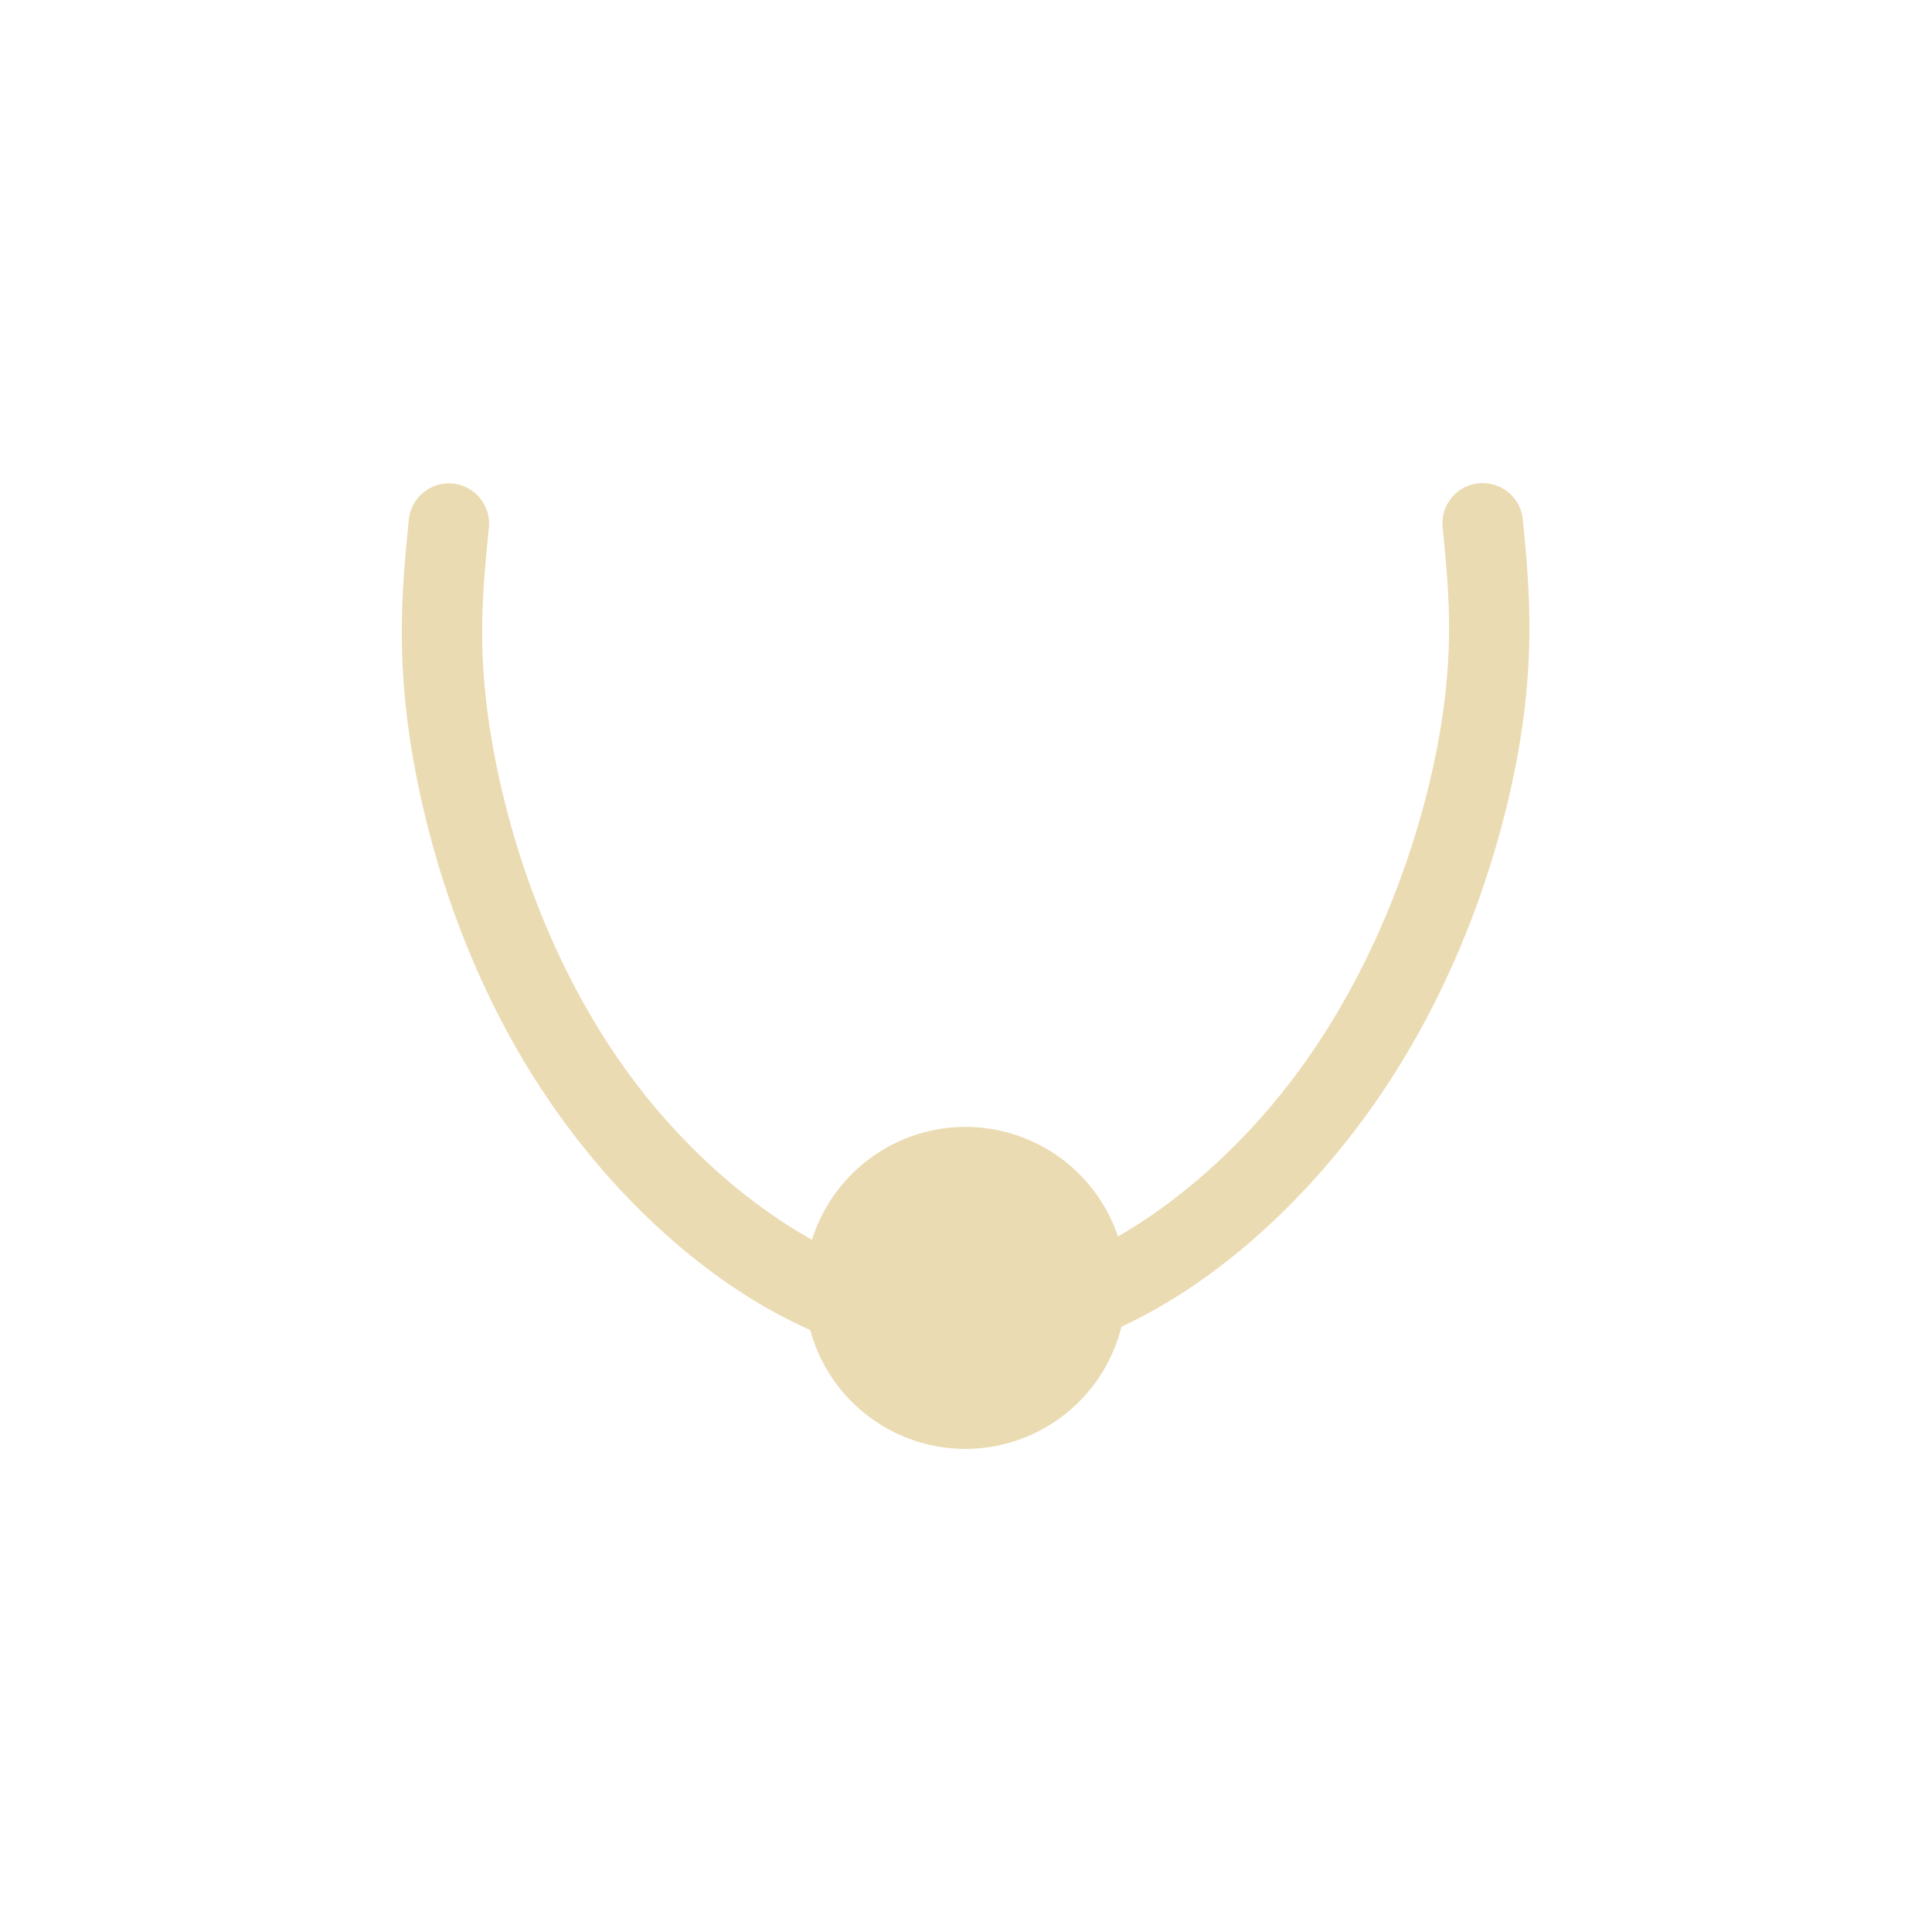
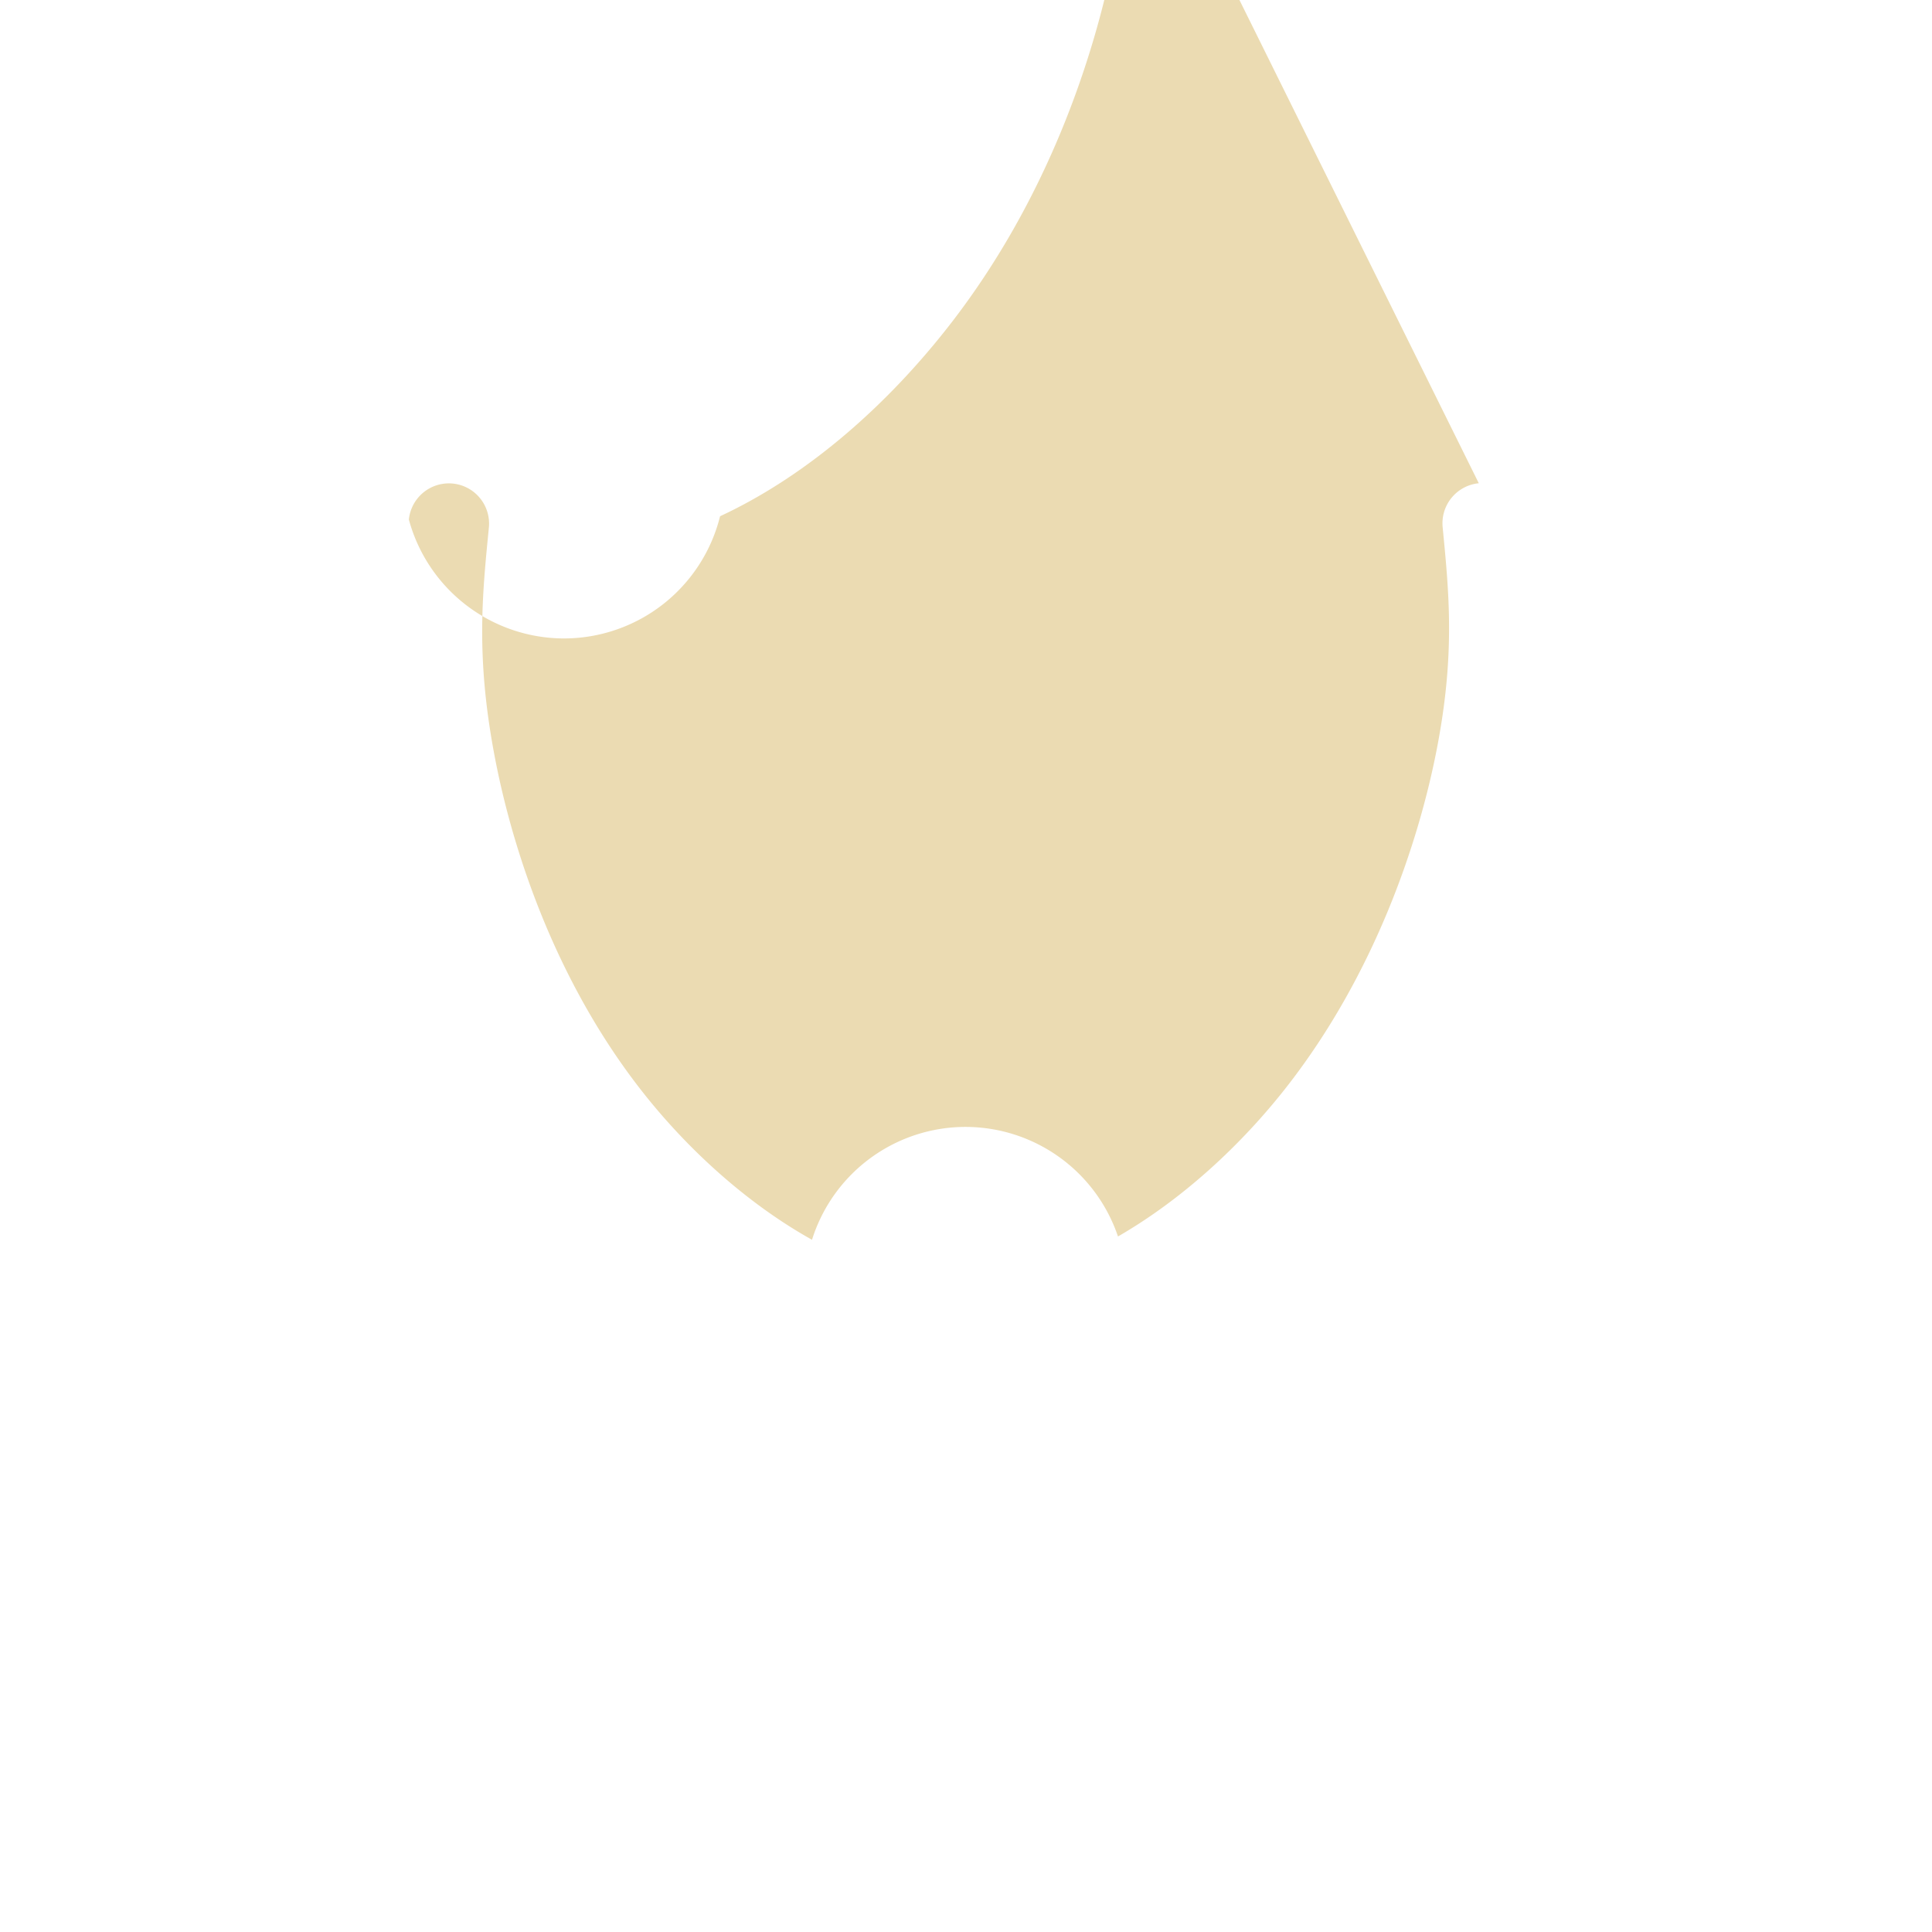
<svg xmlns="http://www.w3.org/2000/svg" width="24" height="24" version="1.1" viewBox="0 0 24 24">
  <defs>
    <style id="current-color-scheme" type="text/css">.ColorScheme-Text { color:#ebdbb2; } .ColorScheme-Highlight { color:#458588; }</style>
  </defs>
-   <path class="ColorScheme-Text" d="m18.37 6.003a0.5 0.5 0 0 0-0.449 0.545c0.081 0.834 0.157 1.587-0.076 2.775-0.233 1.188-0.783 2.785-1.838 4.148-0.584 0.755-1.329 1.434-2.119 1.889a2 2 0 0 0-1.895-1.361 2 2 0 0 0-1.906 1.402c-0.815-0.455-1.583-1.151-2.176-1.928-1.039-1.361-1.561-2.957-1.779-4.146s-0.141-1.942-0.059-2.773a0.5 0.5 0 0 0-0.447-0.547 0.5 0.5 0 0 0-0.547 0.447c-0.083 0.832-0.172 1.744 0.068 3.053 0.24 1.309 0.8 3.044 1.969 4.574 0.769 1.008 1.794 1.928 2.949 2.441a2 2 0 0 0 1.928 1.477 2 2 0 0 0 1.938-1.518c1.118-0.52 2.11-1.418 2.867-2.396 1.182-1.527 1.772-3.259 2.029-4.57 0.257-1.312 0.171-2.228 0.09-3.062a0.5 0.5 0 0 0-0.547-0.449z" fill="currentColor" />
+   <path class="ColorScheme-Text" d="m18.37 6.003a0.5 0.5 0 0 0-0.449 0.545c0.081 0.834 0.157 1.587-0.076 2.775-0.233 1.188-0.783 2.785-1.838 4.148-0.584 0.755-1.329 1.434-2.119 1.889a2 2 0 0 0-1.895-1.361 2 2 0 0 0-1.906 1.402c-0.815-0.455-1.583-1.151-2.176-1.928-1.039-1.361-1.561-2.957-1.779-4.146s-0.141-1.942-0.059-2.773a0.5 0.5 0 0 0-0.447-0.547 0.5 0.5 0 0 0-0.547 0.447a2 2 0 0 0 1.928 1.477 2 2 0 0 0 1.938-1.518c1.118-0.52 2.11-1.418 2.867-2.396 1.182-1.527 1.772-3.259 2.029-4.57 0.257-1.312 0.171-2.228 0.09-3.062a0.5 0.5 0 0 0-0.547-0.449z" fill="currentColor" />
</svg>